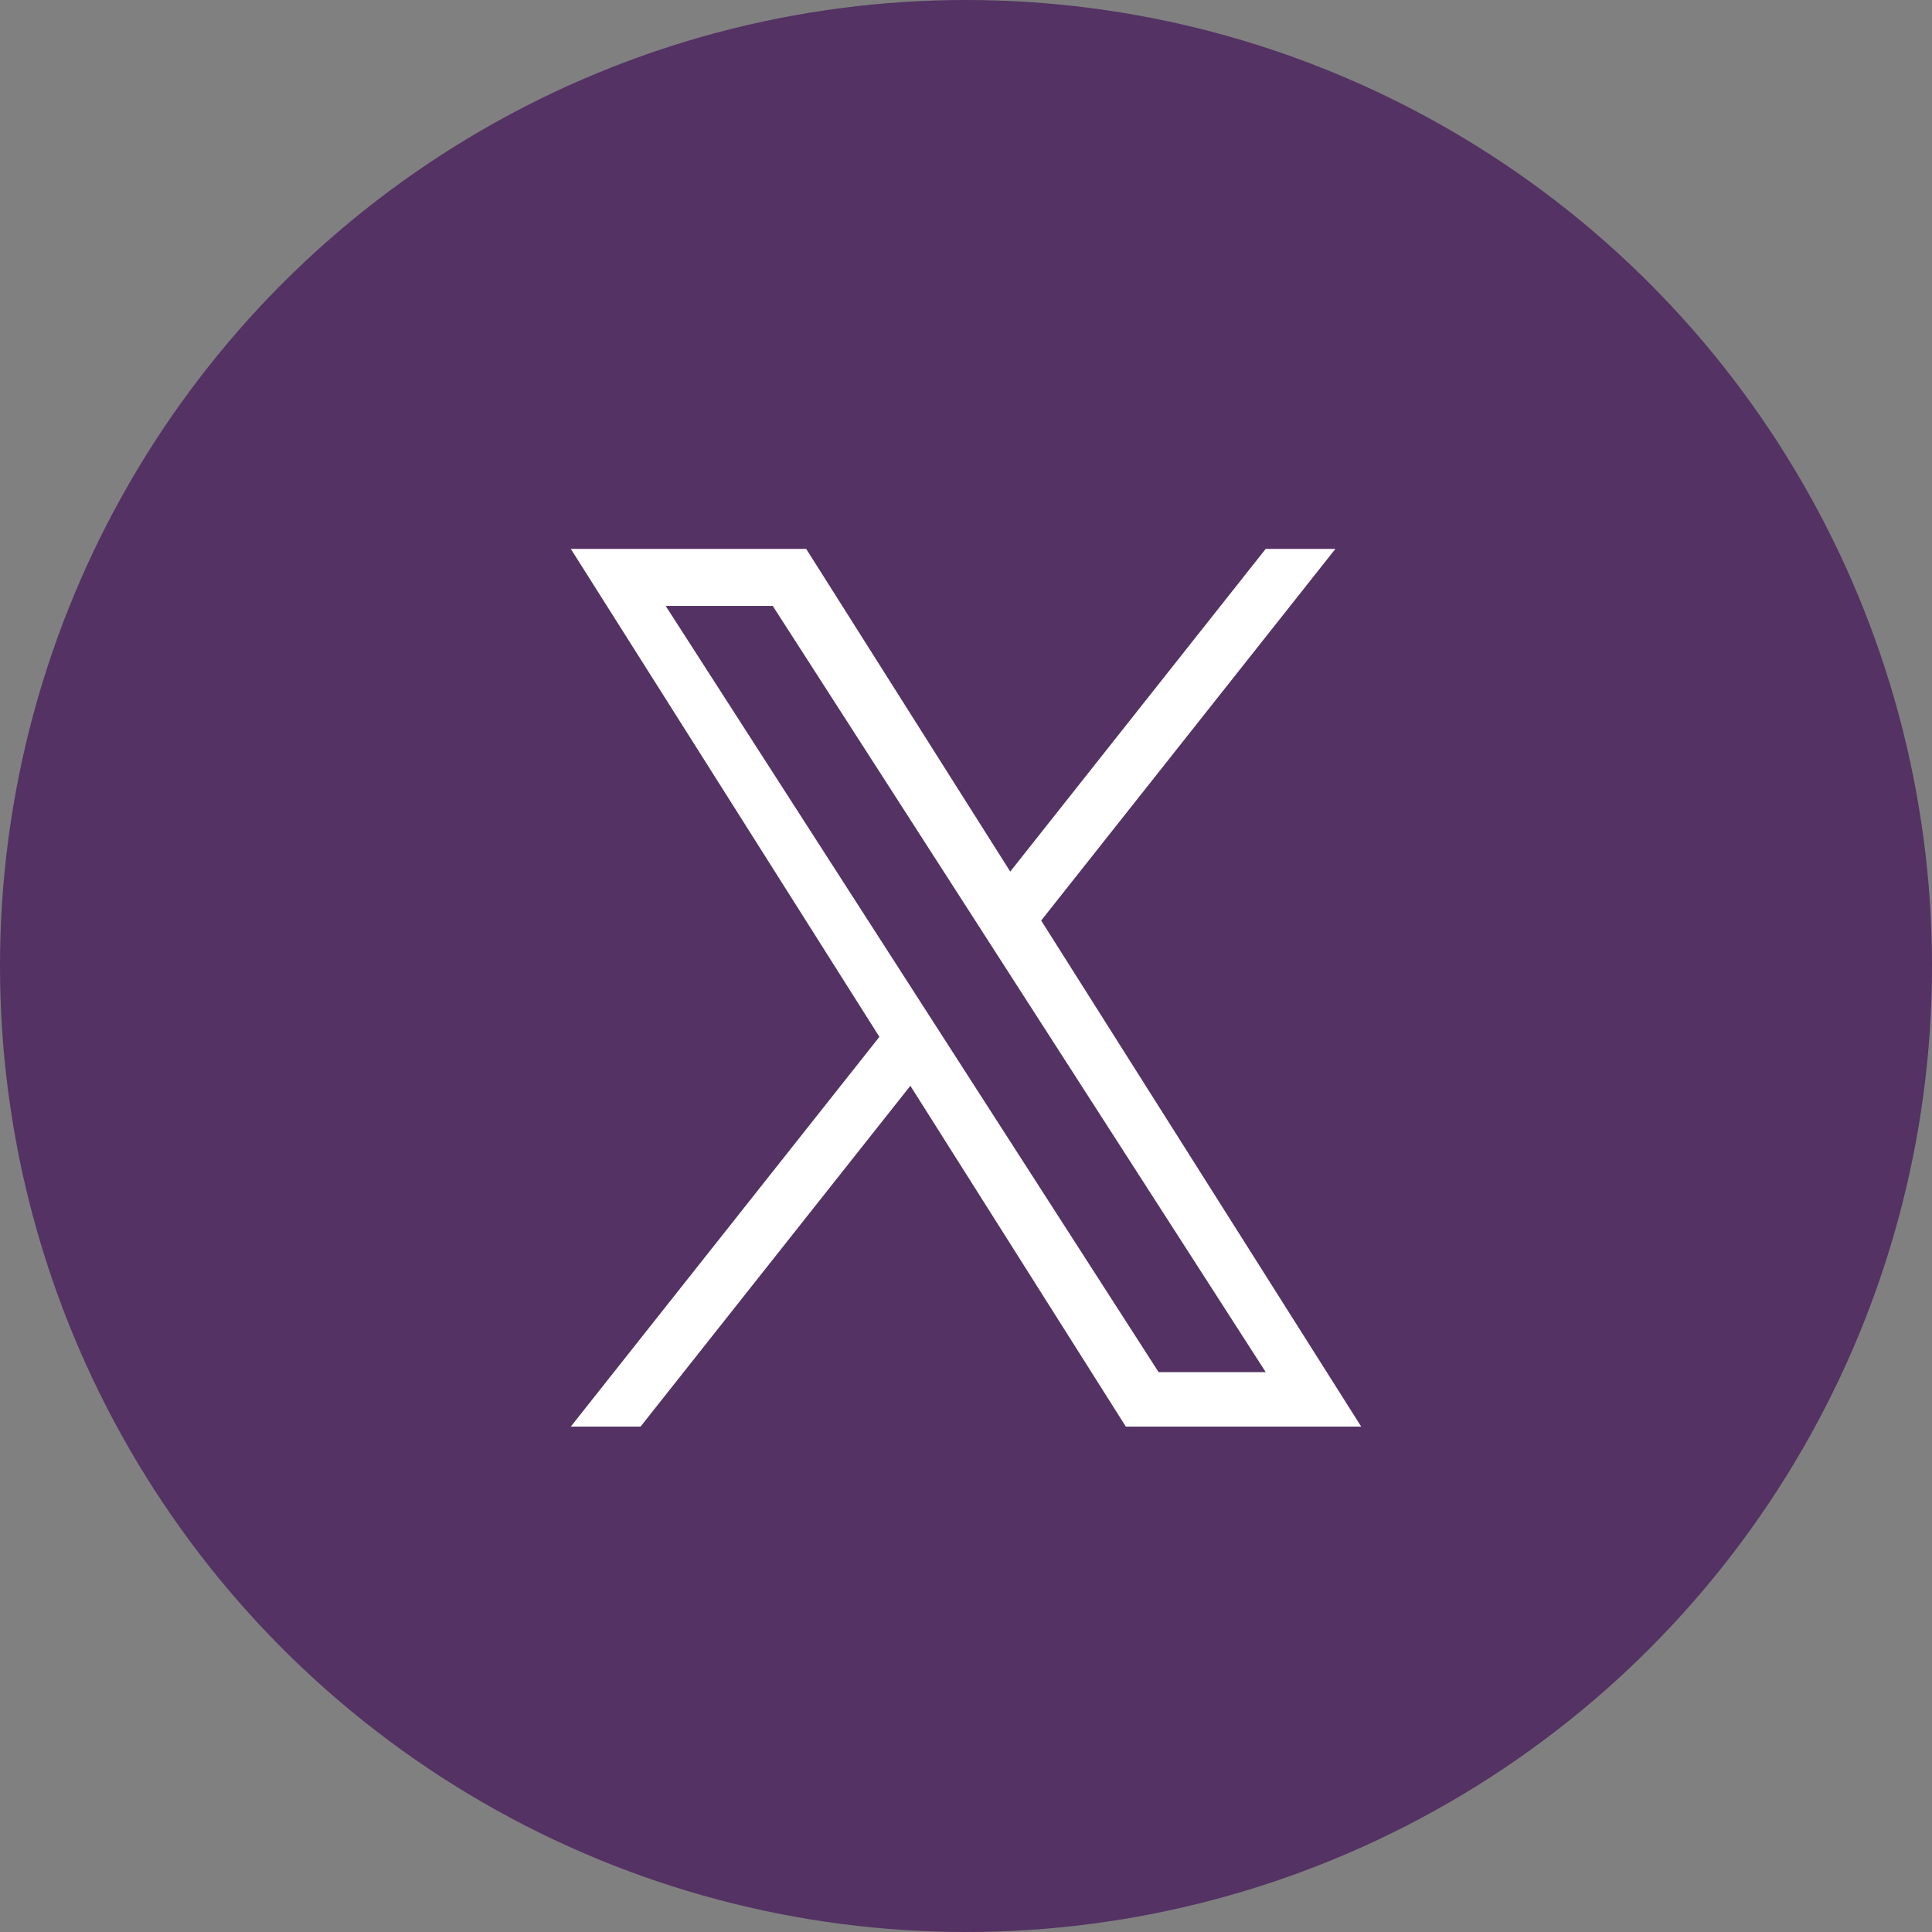
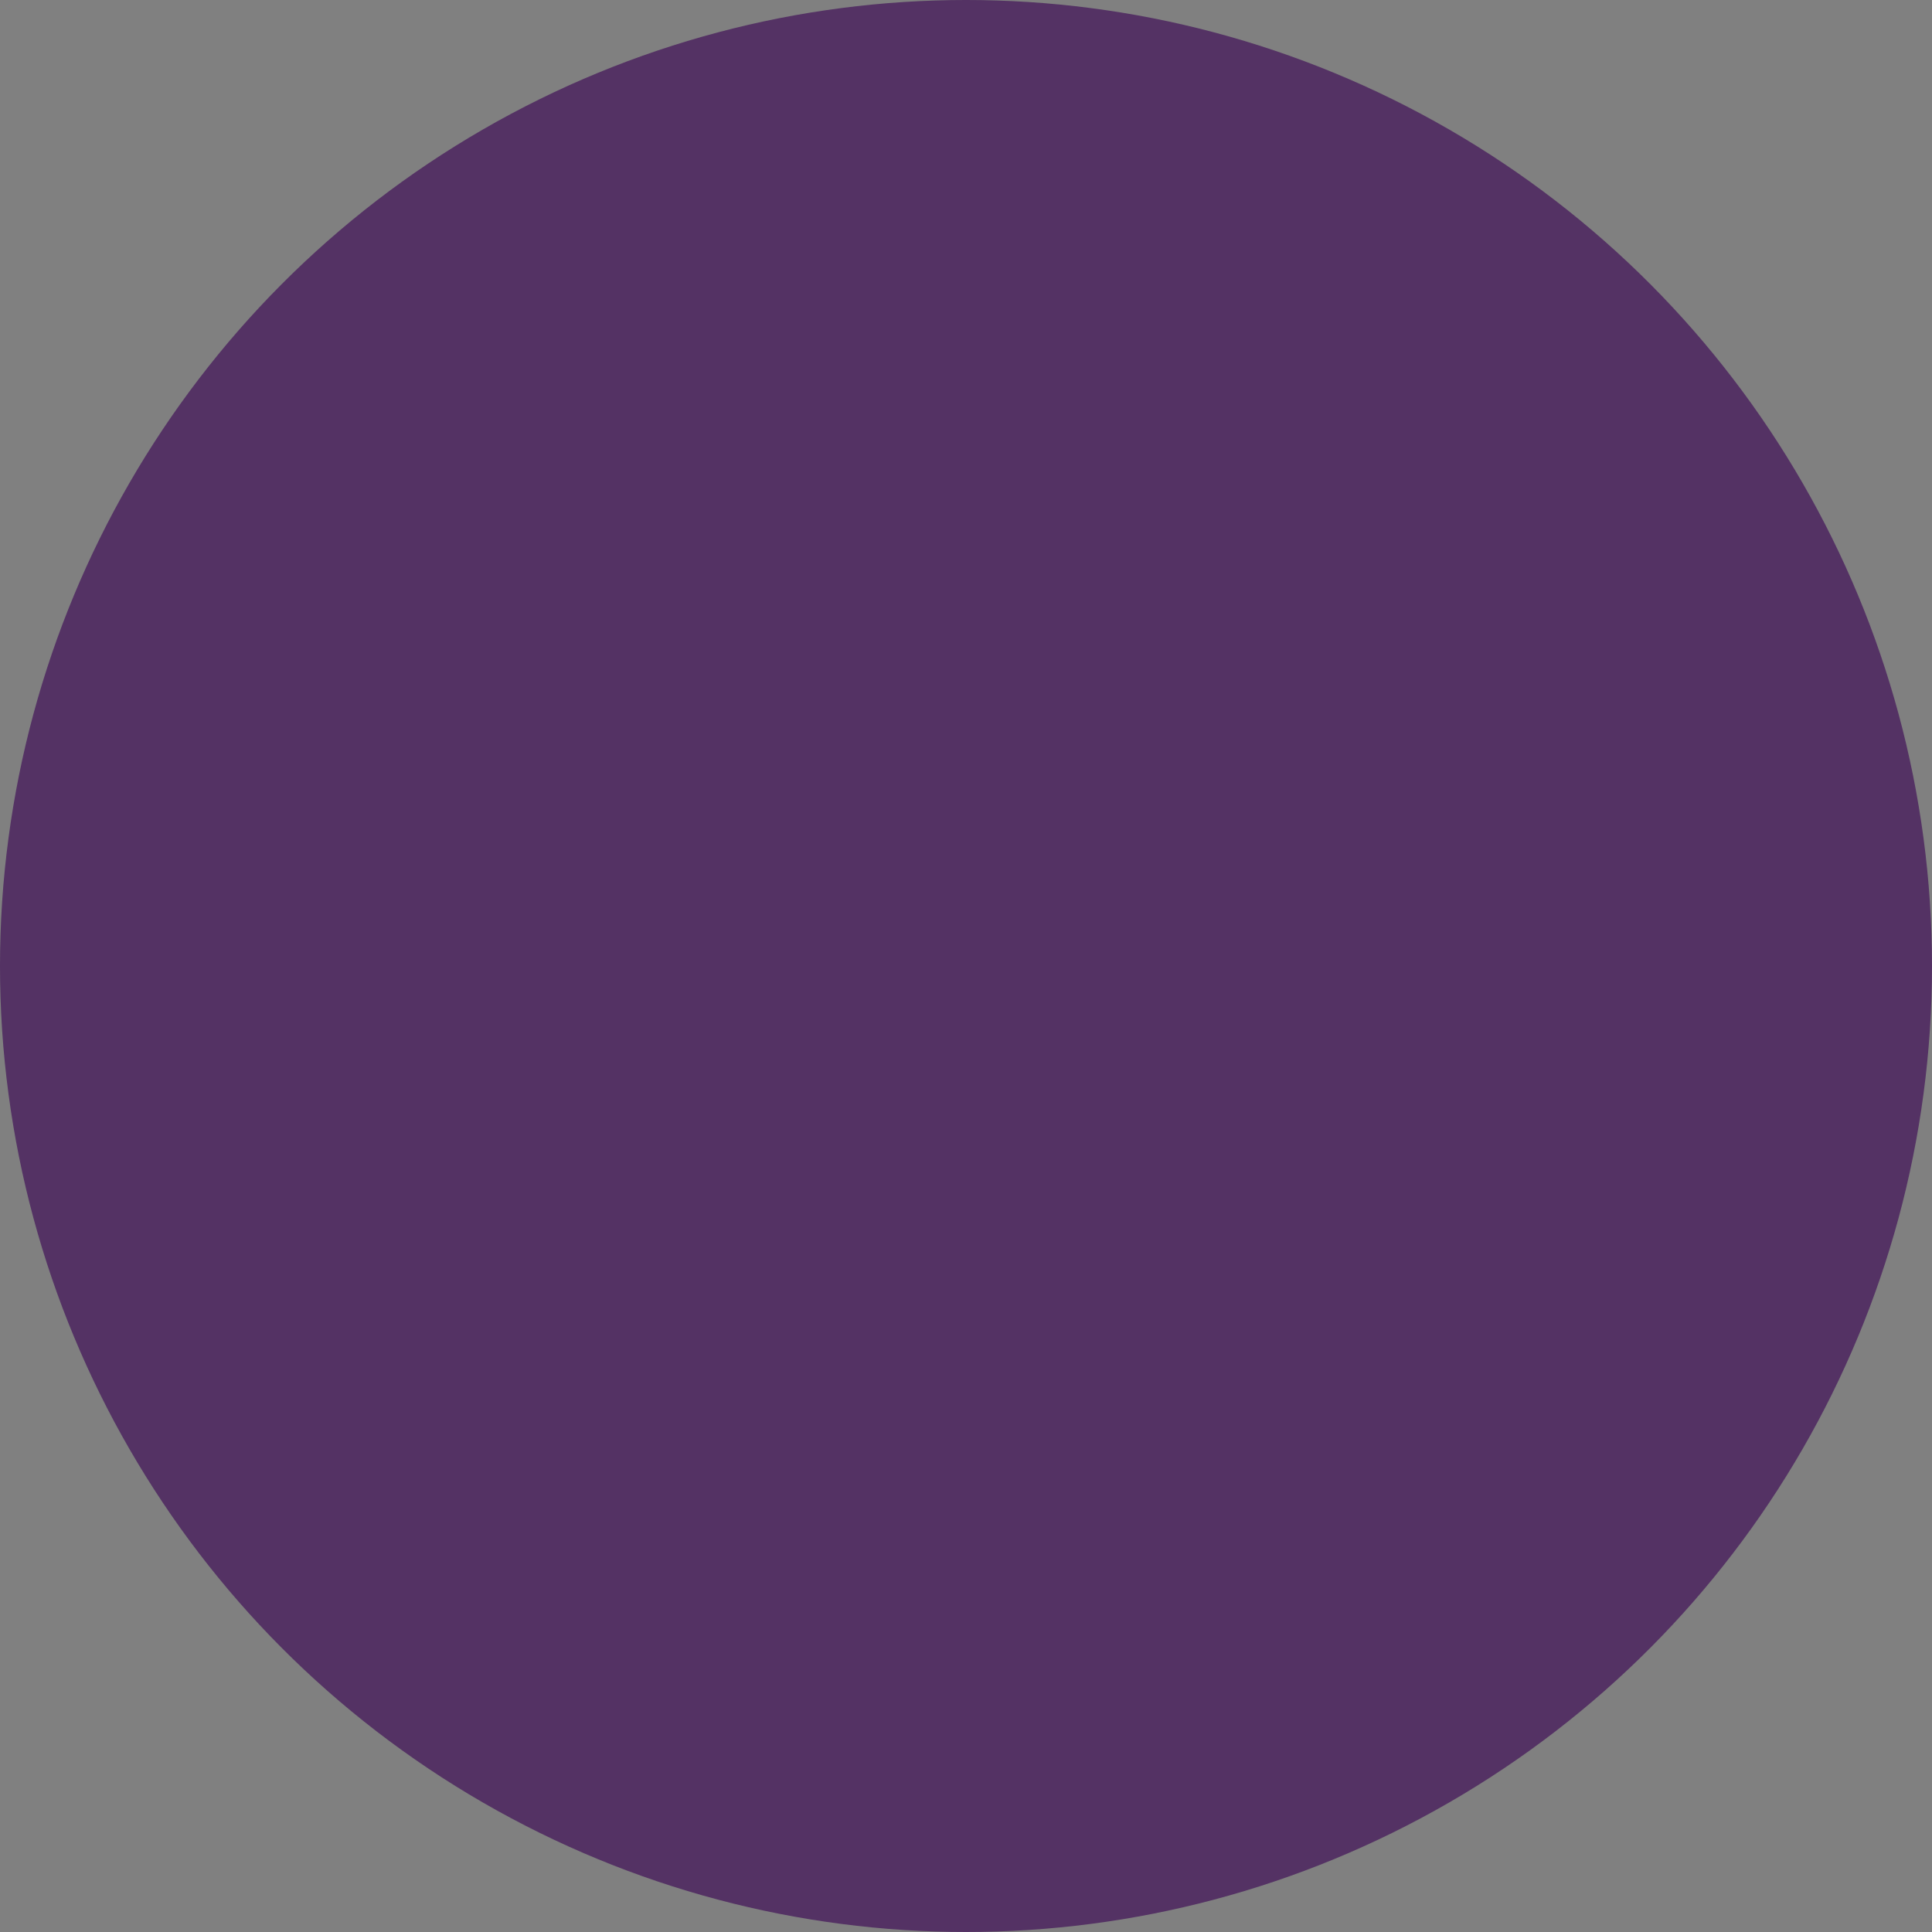
<svg xmlns="http://www.w3.org/2000/svg" width="40" height="40" viewBox="0 0 40 40" fill="none">
  <rect x="0" y="0" width="40" height="40" fill="#808080" stroke="none" />
  <circle opacity="0.8" cx="20" cy="20" r="20" fill="#491F5D" />
  <g clip-path="url(#clip0_134_39)">
-     <path d="M21.557 19.058L27.648 11.364H26.205L20.916 18.045L16.691 11.364H11.818L18.207 21.467L11.818 29.536H13.262L18.848 22.48L23.309 29.536H28.182L21.556 19.058H21.557ZM19.579 21.556L18.932 20.55L13.782 12.545H15.999L20.156 19.005L20.803 20.011L26.206 28.409H23.988L19.579 21.556V21.556Z" fill="white" />
+     <path d="M21.557 19.058L27.648 11.364L20.916 18.045L16.691 11.364H11.818L18.207 21.467L11.818 29.536H13.262L18.848 22.48L23.309 29.536H28.182L21.556 19.058H21.557ZM19.579 21.556L18.932 20.55L13.782 12.545H15.999L20.156 19.005L20.803 20.011L26.206 28.409H23.988L19.579 21.556V21.556Z" fill="white" />
  </g>
  <defs>
    <clipPath id="clip0_134_39">
-       <rect width="16.364" height="18.182" fill="white" transform="translate(11.818 11.364)" />
-     </clipPath>
+       </clipPath>
  </defs>
</svg>